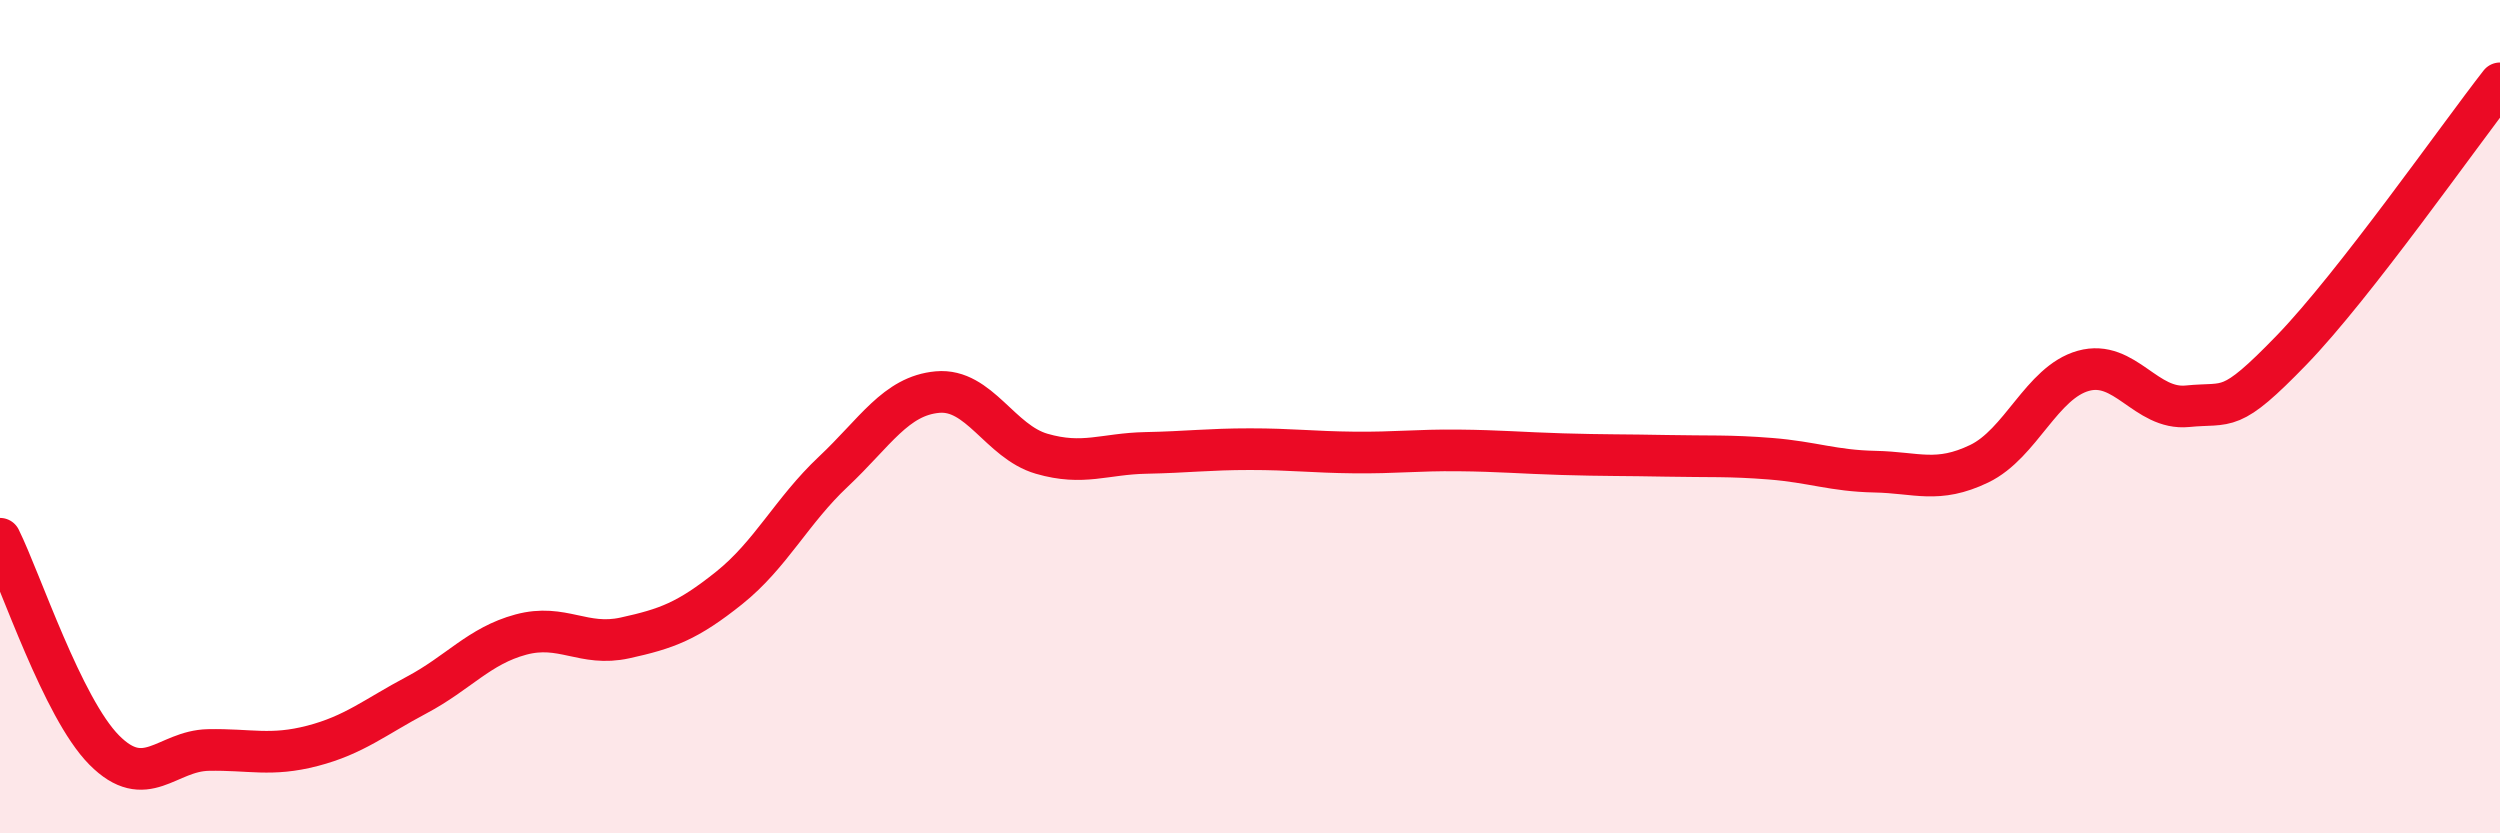
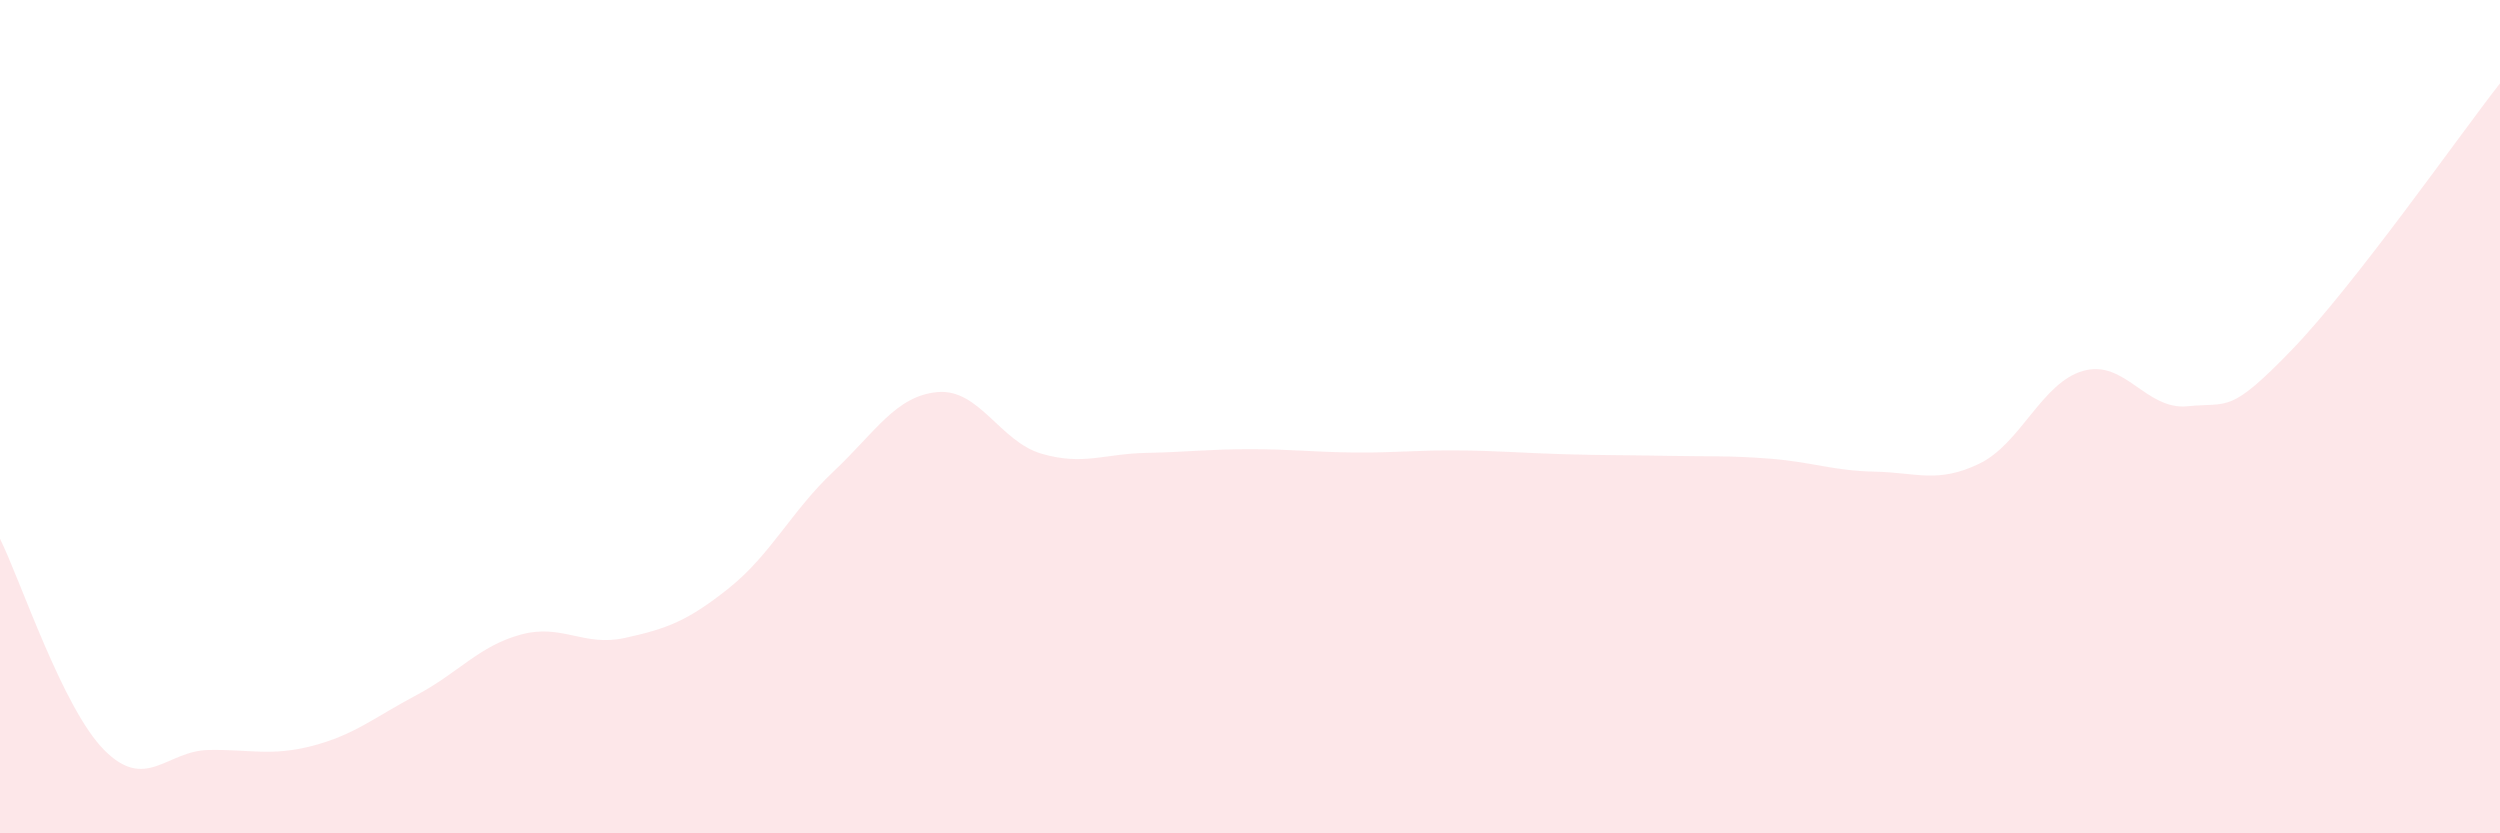
<svg xmlns="http://www.w3.org/2000/svg" width="60" height="20" viewBox="0 0 60 20">
  <path d="M 0,12.93 C 0.5,13.94 1.5,16.99 2.5,18 C 3.5,19.01 4,18.02 5,18 C 6,17.98 6.5,18.16 7.5,17.9 C 8.5,17.64 9,17.21 10,16.68 C 11,16.15 11.5,15.5 12.5,15.23 C 13.5,14.96 14,15.53 15,15.31 C 16,15.09 16.5,14.91 17.5,14.11 C 18.5,13.31 19,12.26 20,11.32 C 21,10.38 21.5,9.5 22.5,9.41 C 23.5,9.32 24,10.6 25,10.89 C 26,11.18 26.5,10.89 27.5,10.87 C 28.5,10.85 29,10.78 30,10.78 C 31,10.78 31.5,10.85 32.5,10.86 C 33.5,10.87 34,10.8 35,10.81 C 36,10.82 36.5,10.87 37.5,10.9 C 38.5,10.93 39,10.92 40,10.94 C 41,10.96 41.5,10.93 42.5,11.01 C 43.5,11.09 44,11.3 45,11.32 C 46,11.34 46.5,11.61 47.5,11.13 C 48.5,10.65 49,9.18 50,8.9 C 51,8.62 51.5,9.85 52.5,9.75 C 53.5,9.65 53.5,9.95 55,8.4 C 56.5,6.85 59,3.28 60,2L60 20L0 20Z" fill="#EB0A25" opacity="0.1" stroke-linecap="round" stroke-linejoin="round" />
-   <path d="M 0,12.93 C 0.5,13.94 1.5,16.99 2.5,18 C 3.5,19.01 4,18.02 5,18 C 6,17.98 6.5,18.16 7.5,17.9 C 8.5,17.64 9,17.21 10,16.68 C 11,16.15 11.5,15.5 12.5,15.23 C 13.5,14.96 14,15.53 15,15.31 C 16,15.09 16.5,14.91 17.5,14.11 C 18.5,13.31 19,12.26 20,11.32 C 21,10.38 21.5,9.5 22.5,9.41 C 23.5,9.32 24,10.6 25,10.89 C 26,11.18 26.5,10.89 27.5,10.87 C 28.5,10.85 29,10.78 30,10.78 C 31,10.78 31.5,10.85 32.5,10.86 C 33.5,10.87 34,10.8 35,10.81 C 36,10.82 36.5,10.87 37.5,10.9 C 38.5,10.93 39,10.92 40,10.94 C 41,10.96 41.5,10.93 42.5,11.01 C 43.5,11.09 44,11.3 45,11.32 C 46,11.34 46.5,11.61 47.5,11.13 C 48.5,10.65 49,9.18 50,8.9 C 51,8.62 51.5,9.85 52.5,9.75 C 53.5,9.65 53.5,9.95 55,8.4 C 56.5,6.85 59,3.28 60,2" stroke="#EB0A25" stroke-width="1" fill="none" stroke-linecap="round" stroke-linejoin="round" />
</svg>